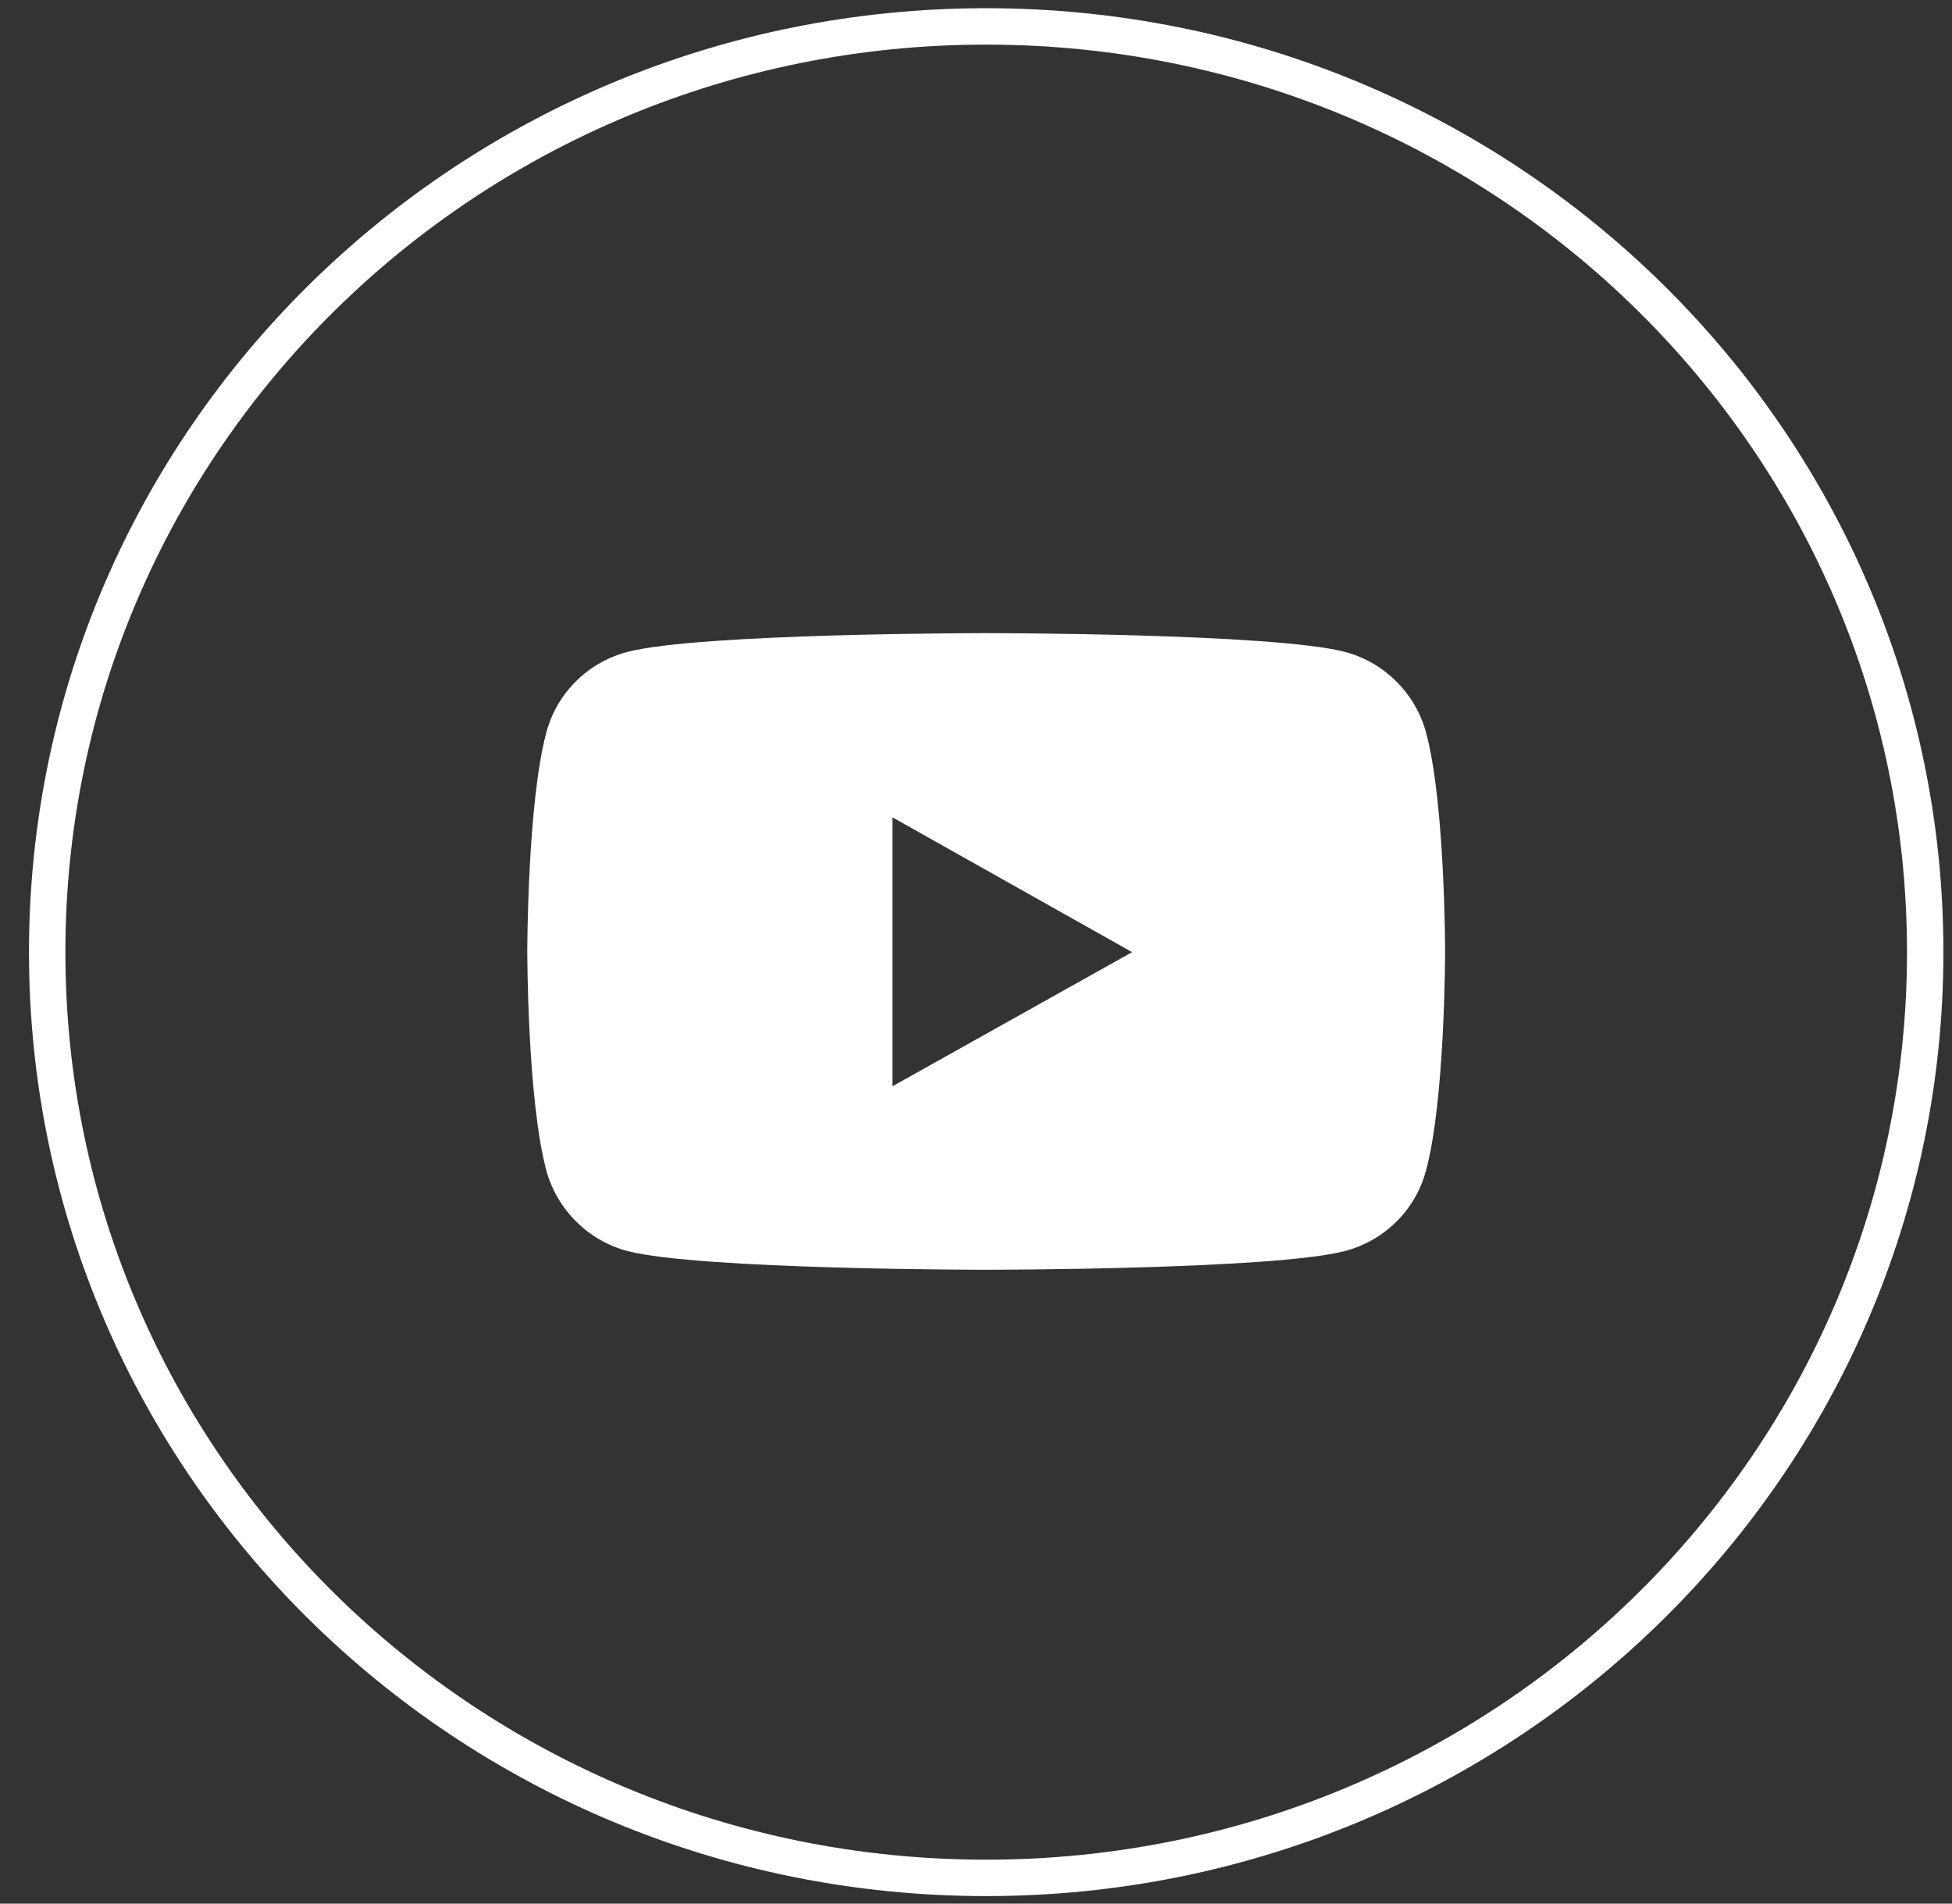
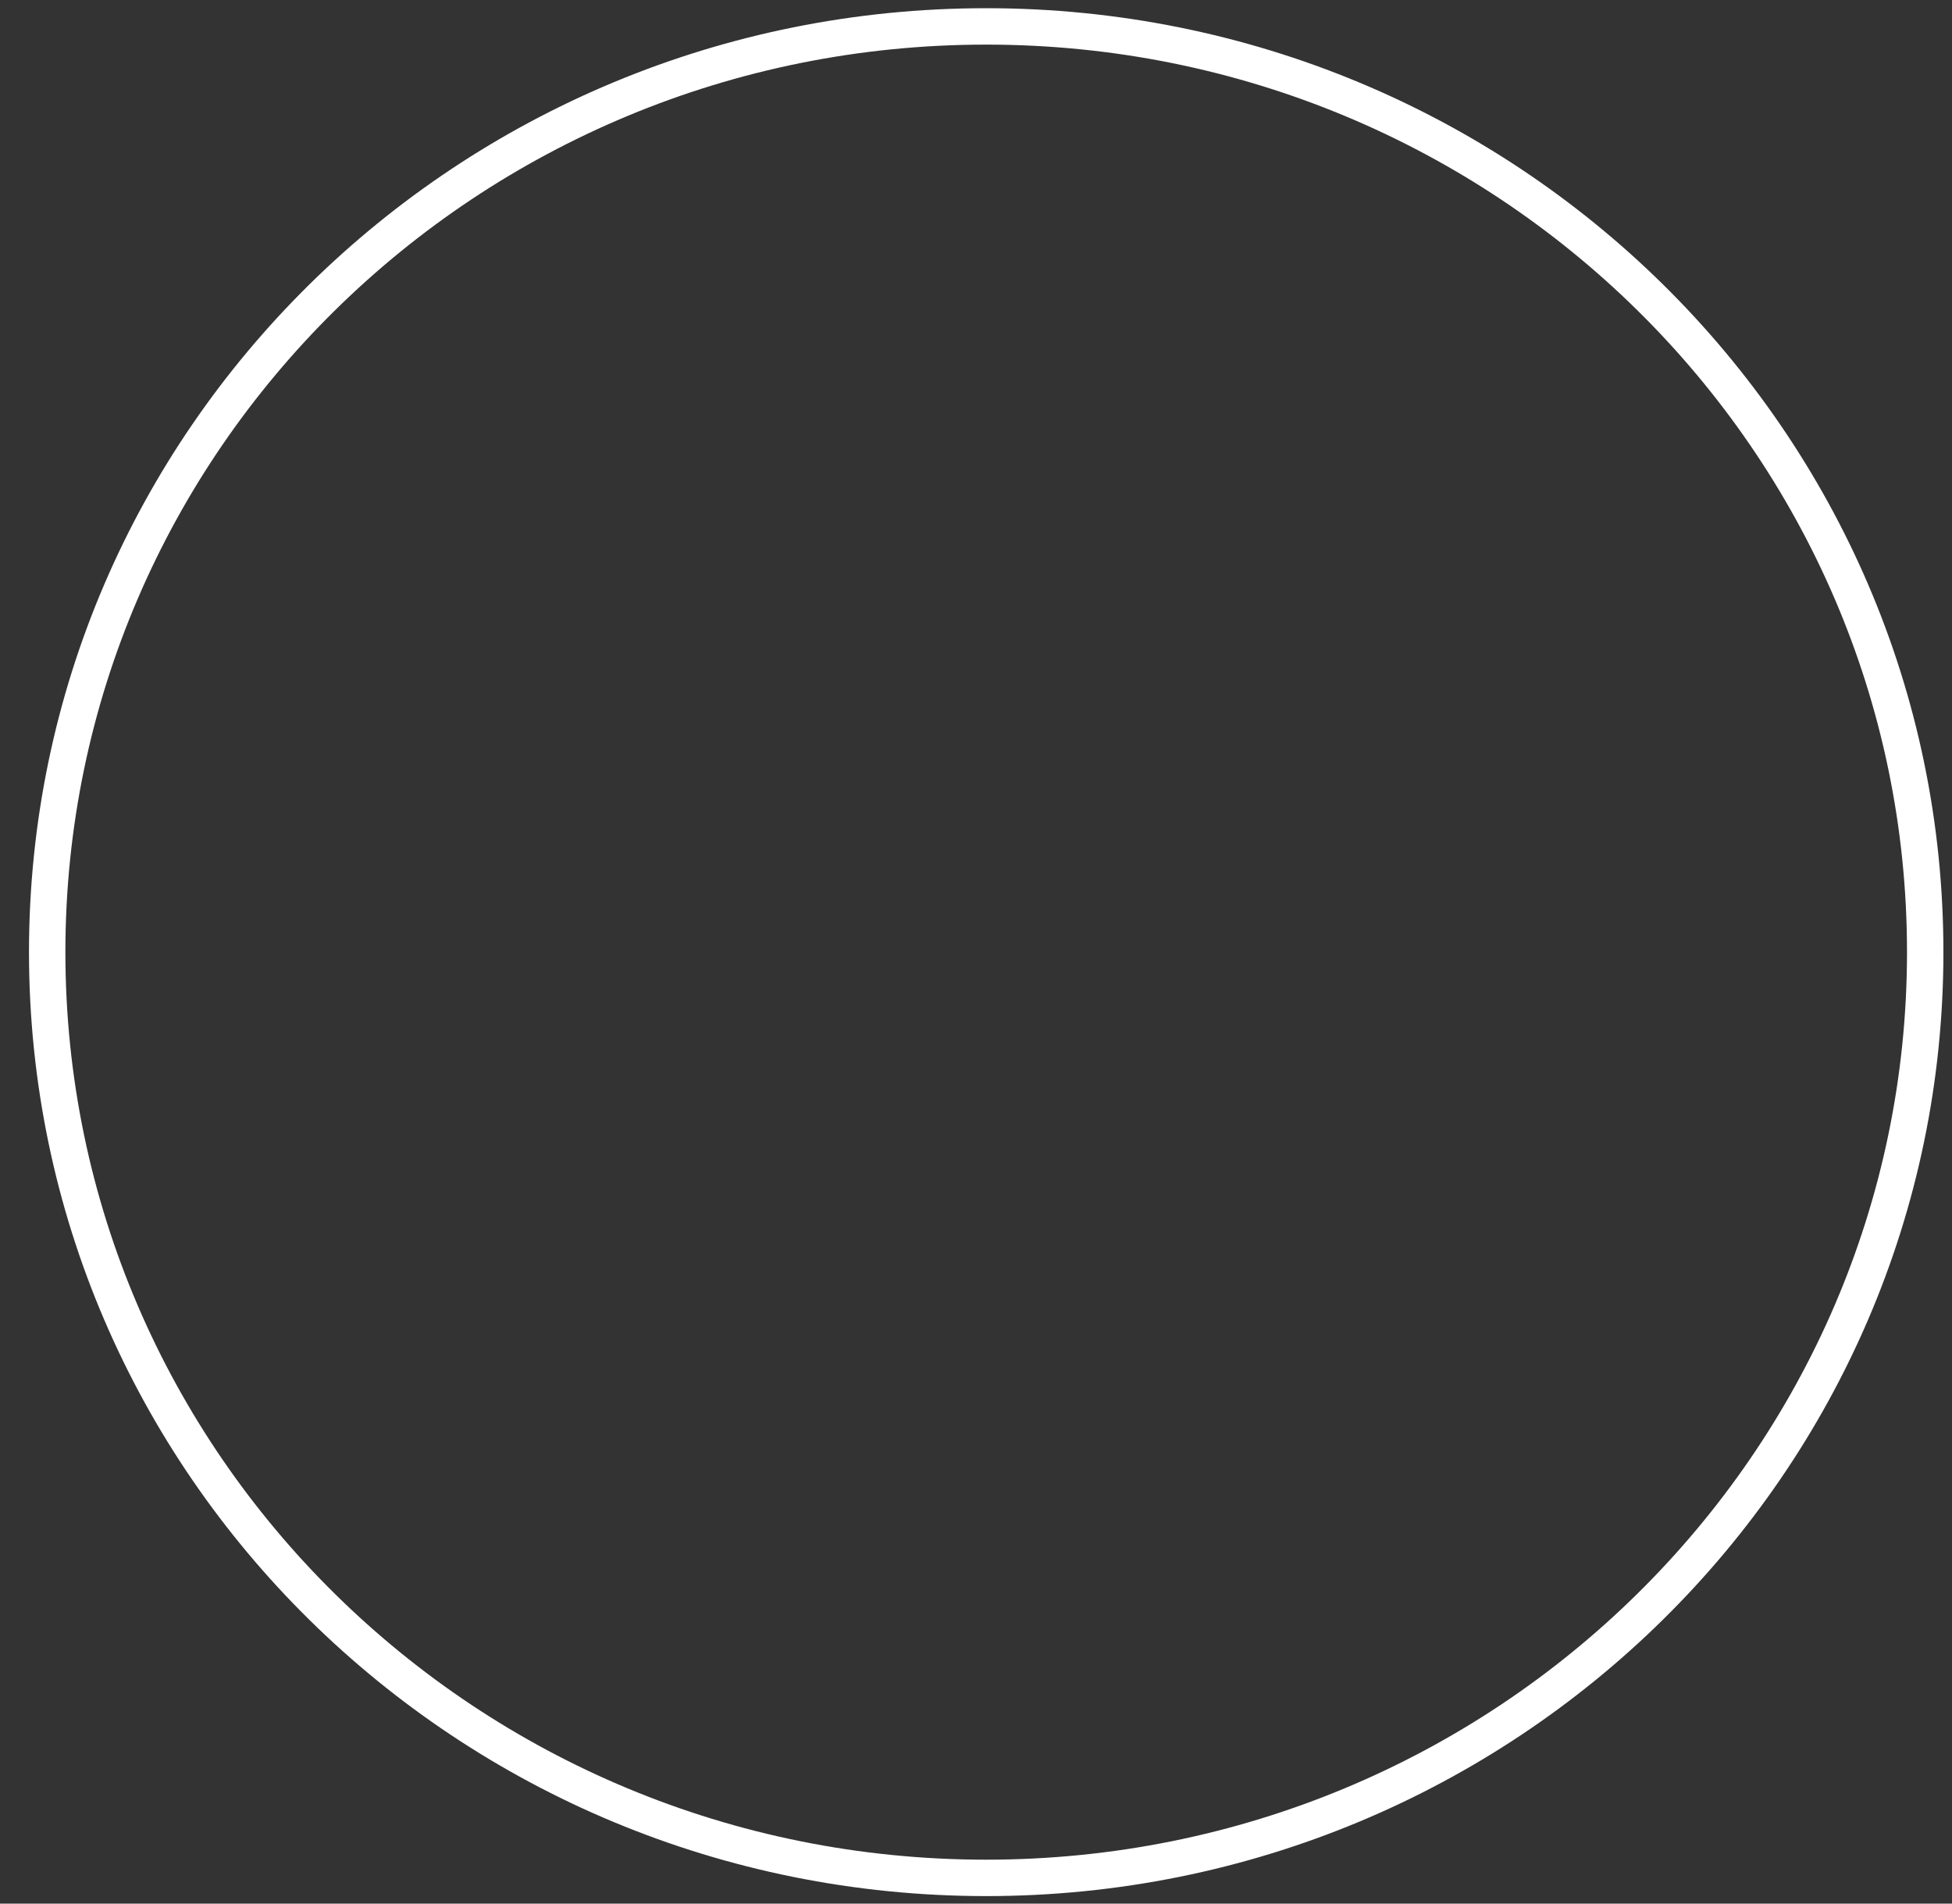
<svg xmlns="http://www.w3.org/2000/svg" width="40" height="39" viewBox="0 0 40 39" fill="none">
  <rect x="0" y="0" width="40" height="39" fill="#333333" stroke="none" />
  <path d="M20.209 38.473C9.577 38.473 0.967 29.987 0.967 19.507C0.967 9.027 9.577 0.541 20.209 0.541C30.841 0.541 39.451 9.027 39.451 19.507C39.451 29.973 30.841 38.473 20.209 38.473Z" stroke="white" stroke-width="0.746" stroke-miterlimit="10" />
-   <path d="M29.223 15.008C29.007 14.21 28.371 13.569 27.562 13.356C26.089 12.971 20.209 12.971 20.209 12.971C20.209 12.971 14.329 12.971 12.856 13.356C12.047 13.569 11.411 14.196 11.195 15.008C10.805 16.46 10.805 19.493 10.805 19.493C10.805 19.493 10.805 22.526 11.195 23.978C11.411 24.775 12.047 25.416 12.856 25.63C14.329 26.014 20.209 26.014 20.209 26.014C20.209 26.014 26.089 26.014 27.562 25.63C28.371 25.416 29.007 24.79 29.223 23.978C29.613 22.526 29.613 19.493 29.613 19.493C29.613 19.493 29.613 16.46 29.223 15.008ZM18.288 22.255V16.745L23.199 19.507L18.288 22.255Z" fill="white" />
</svg>